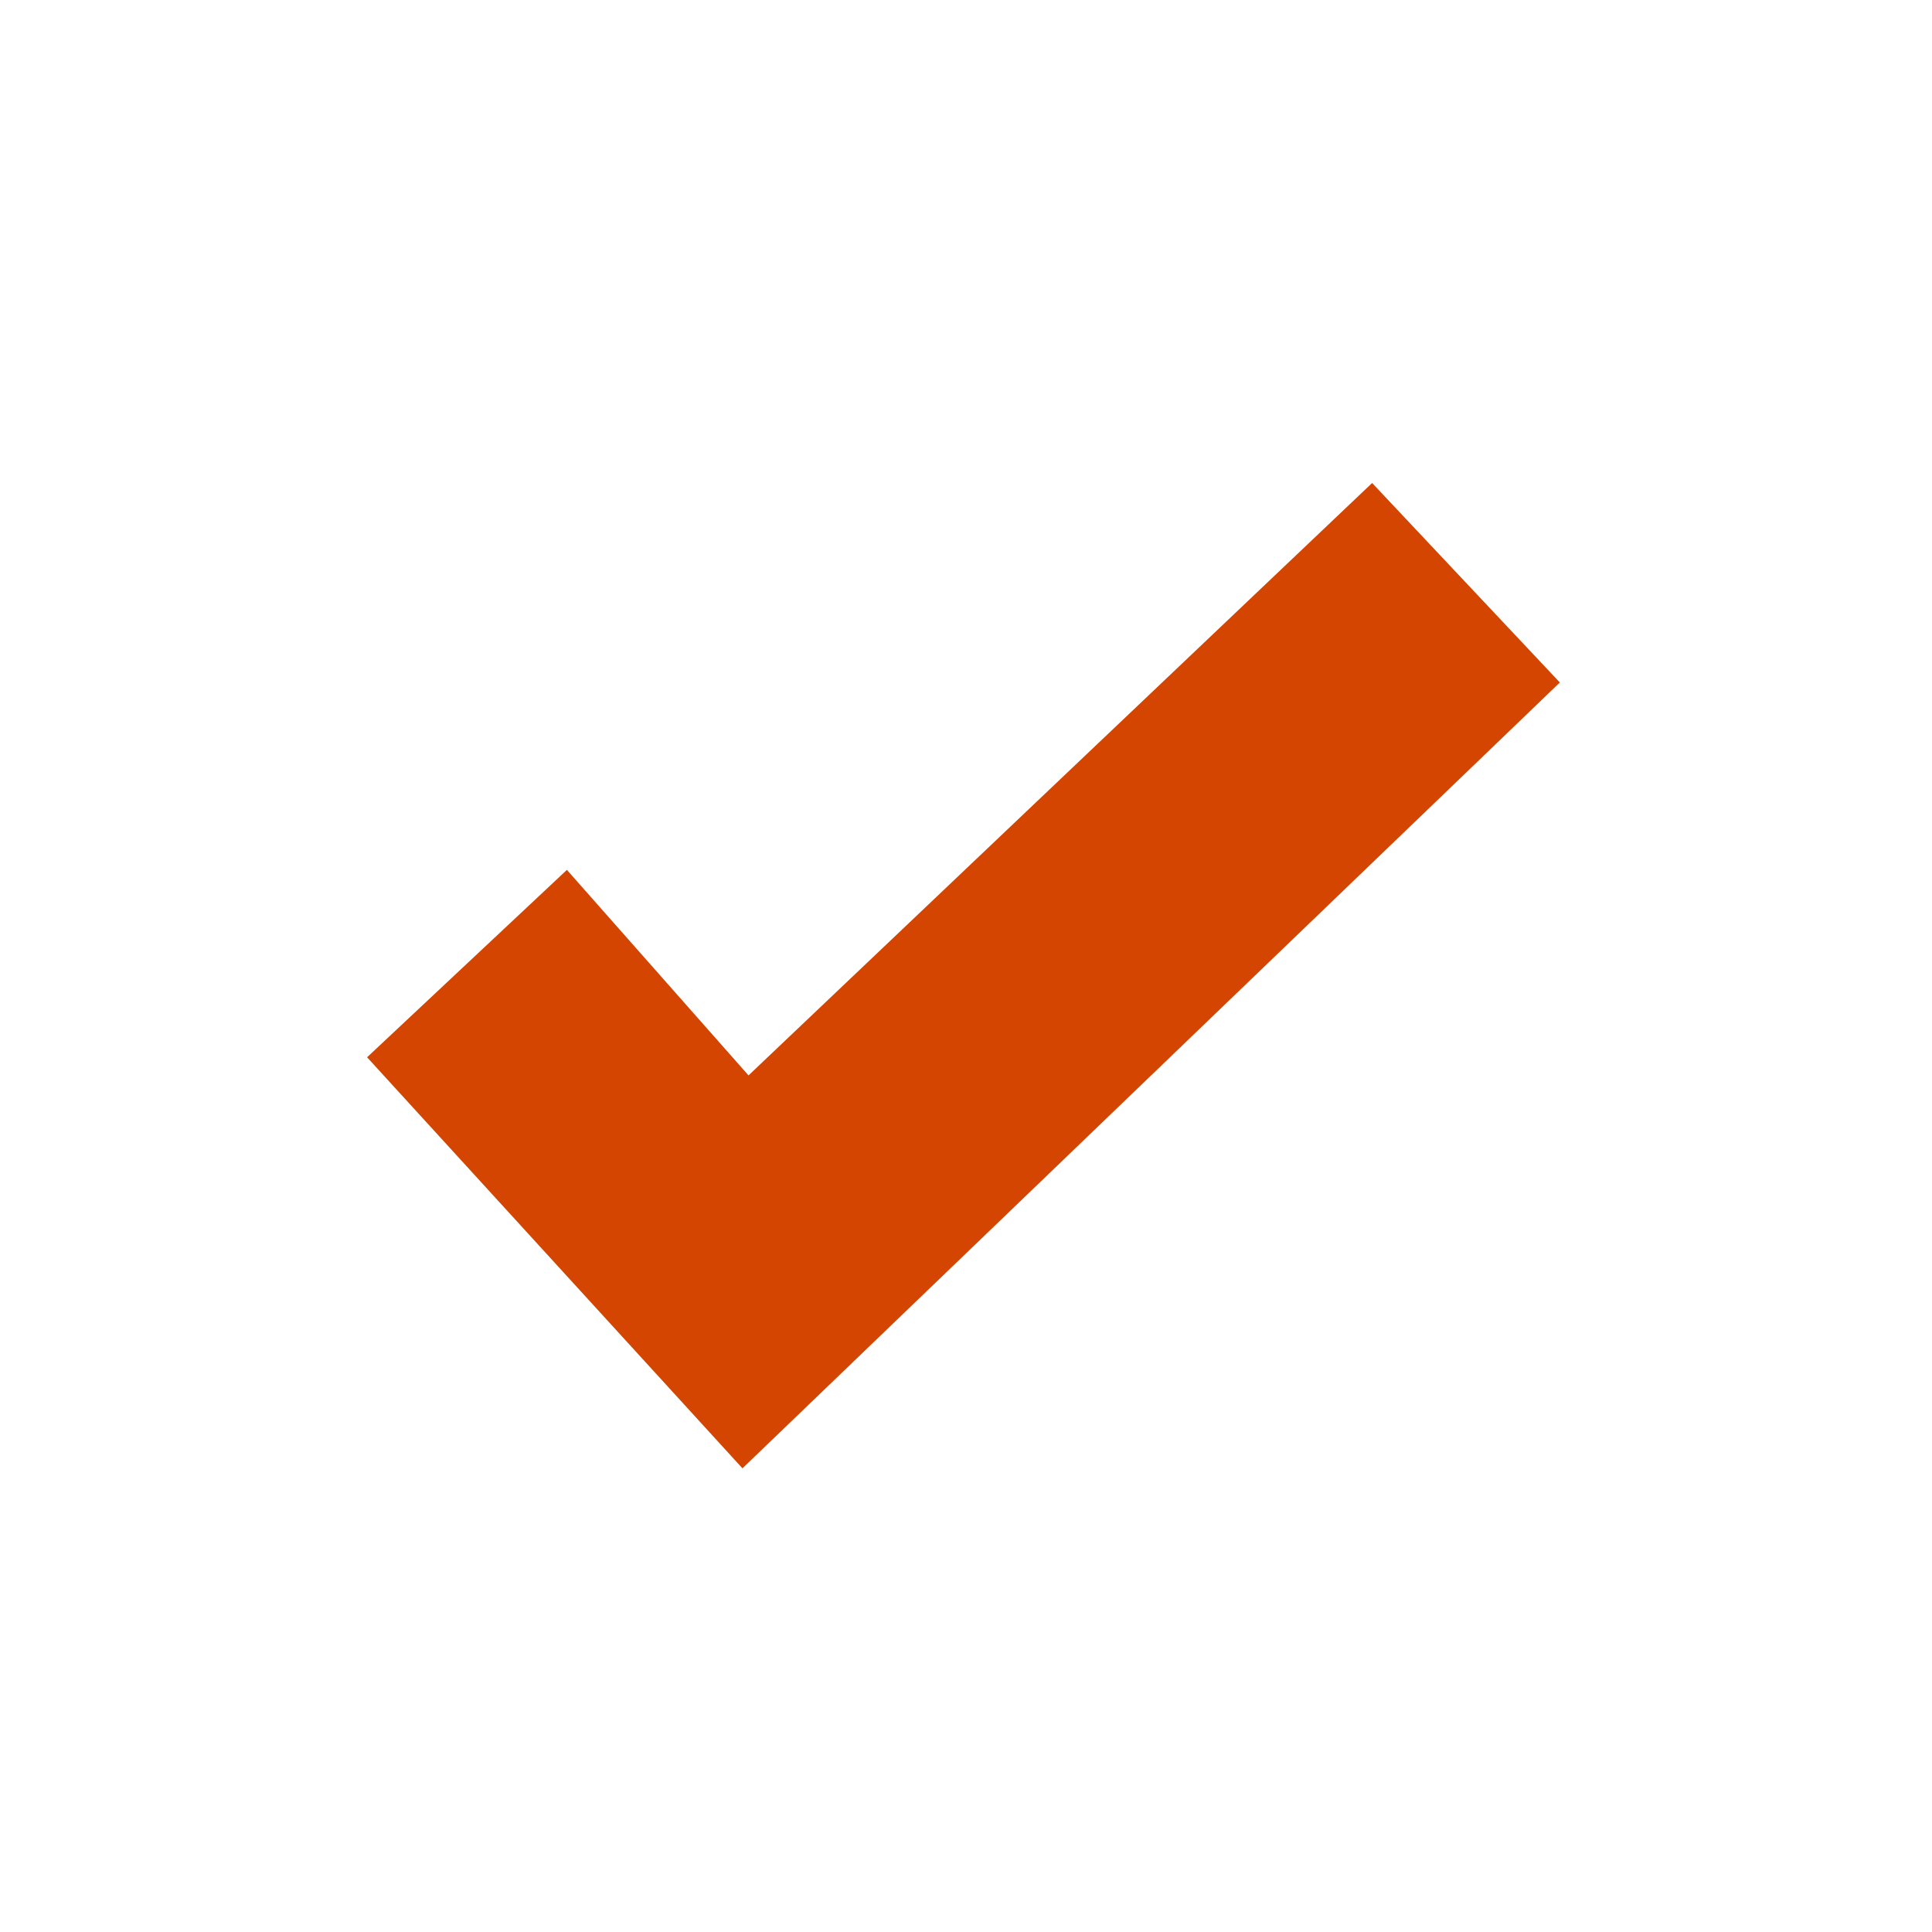
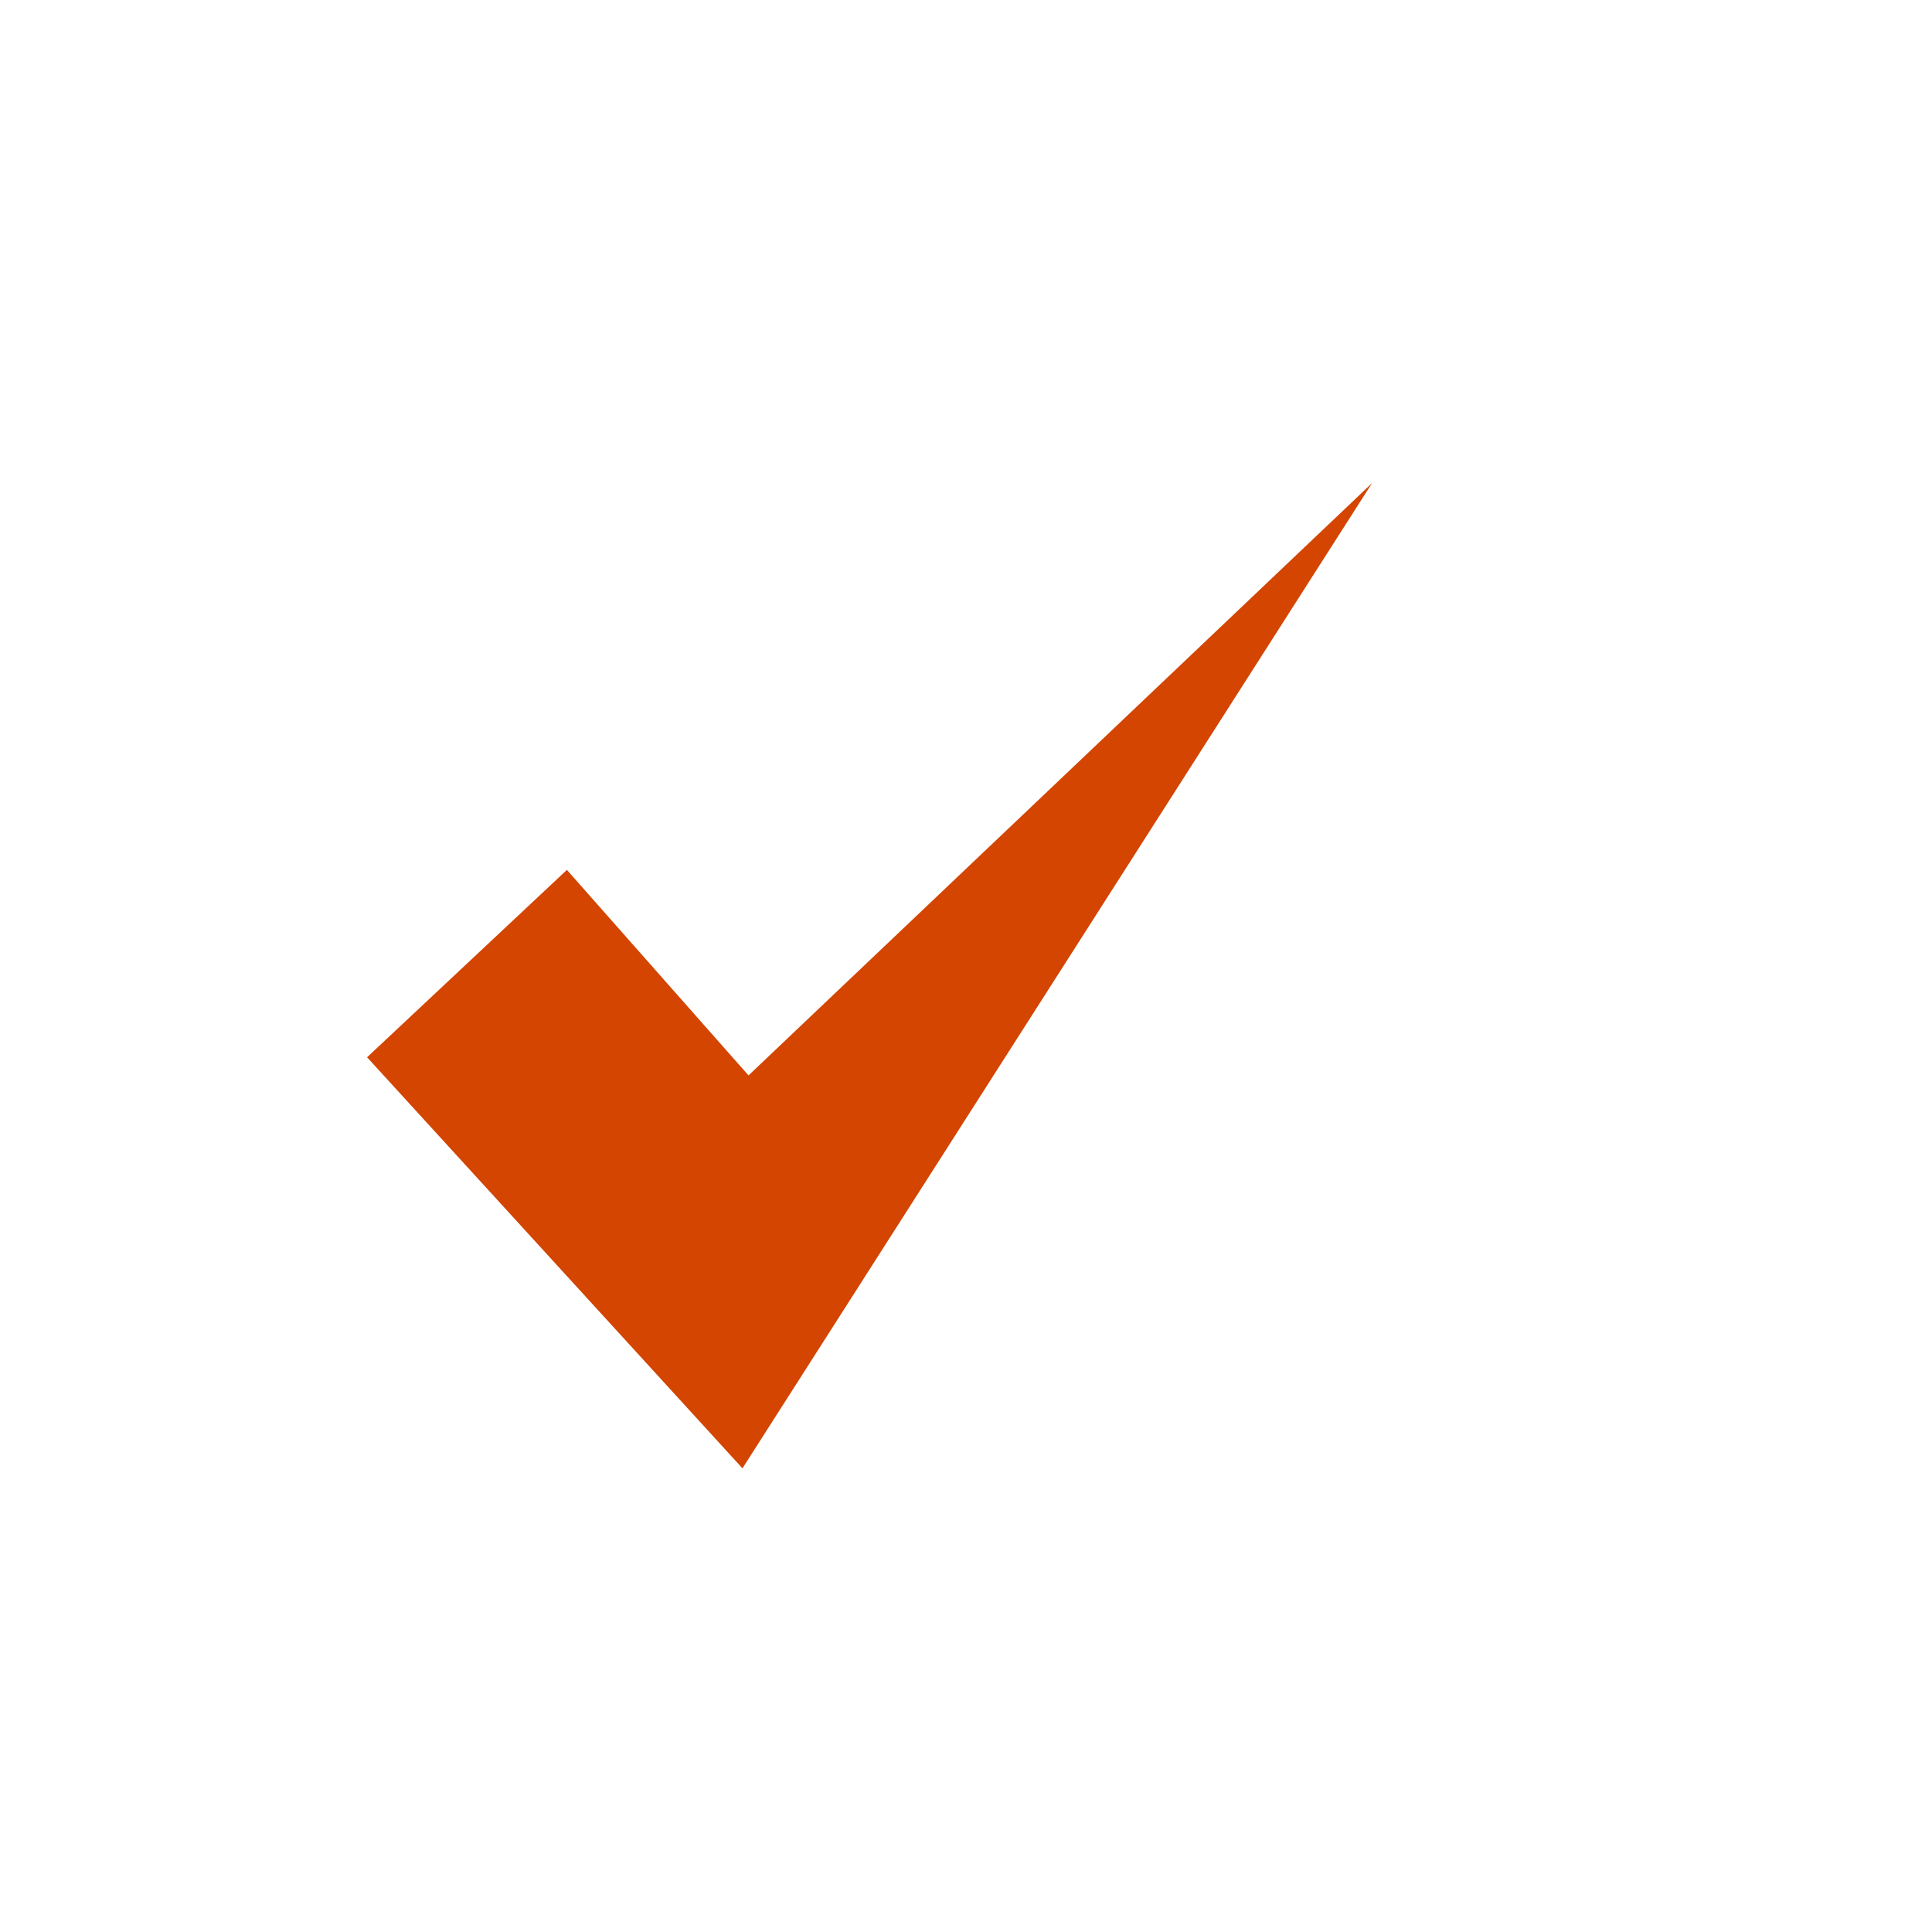
<svg xmlns="http://www.w3.org/2000/svg" width="100" height="100" viewBox="0 0 100 100" fill="none">
-   <rect width="100" height="100" fill="white" />
-   <path fill-rule="evenodd" clip-rule="evenodd" d="M19 54.724L38.429 76L80.737 35.325L71.021 25L38.743 55.663L29.343 45.025L19 54.724Z" fill="#D34500" />
+   <path fill-rule="evenodd" clip-rule="evenodd" d="M19 54.724L38.429 76L71.021 25L38.743 55.663L29.343 45.025L19 54.724Z" fill="#D34500" />
</svg>